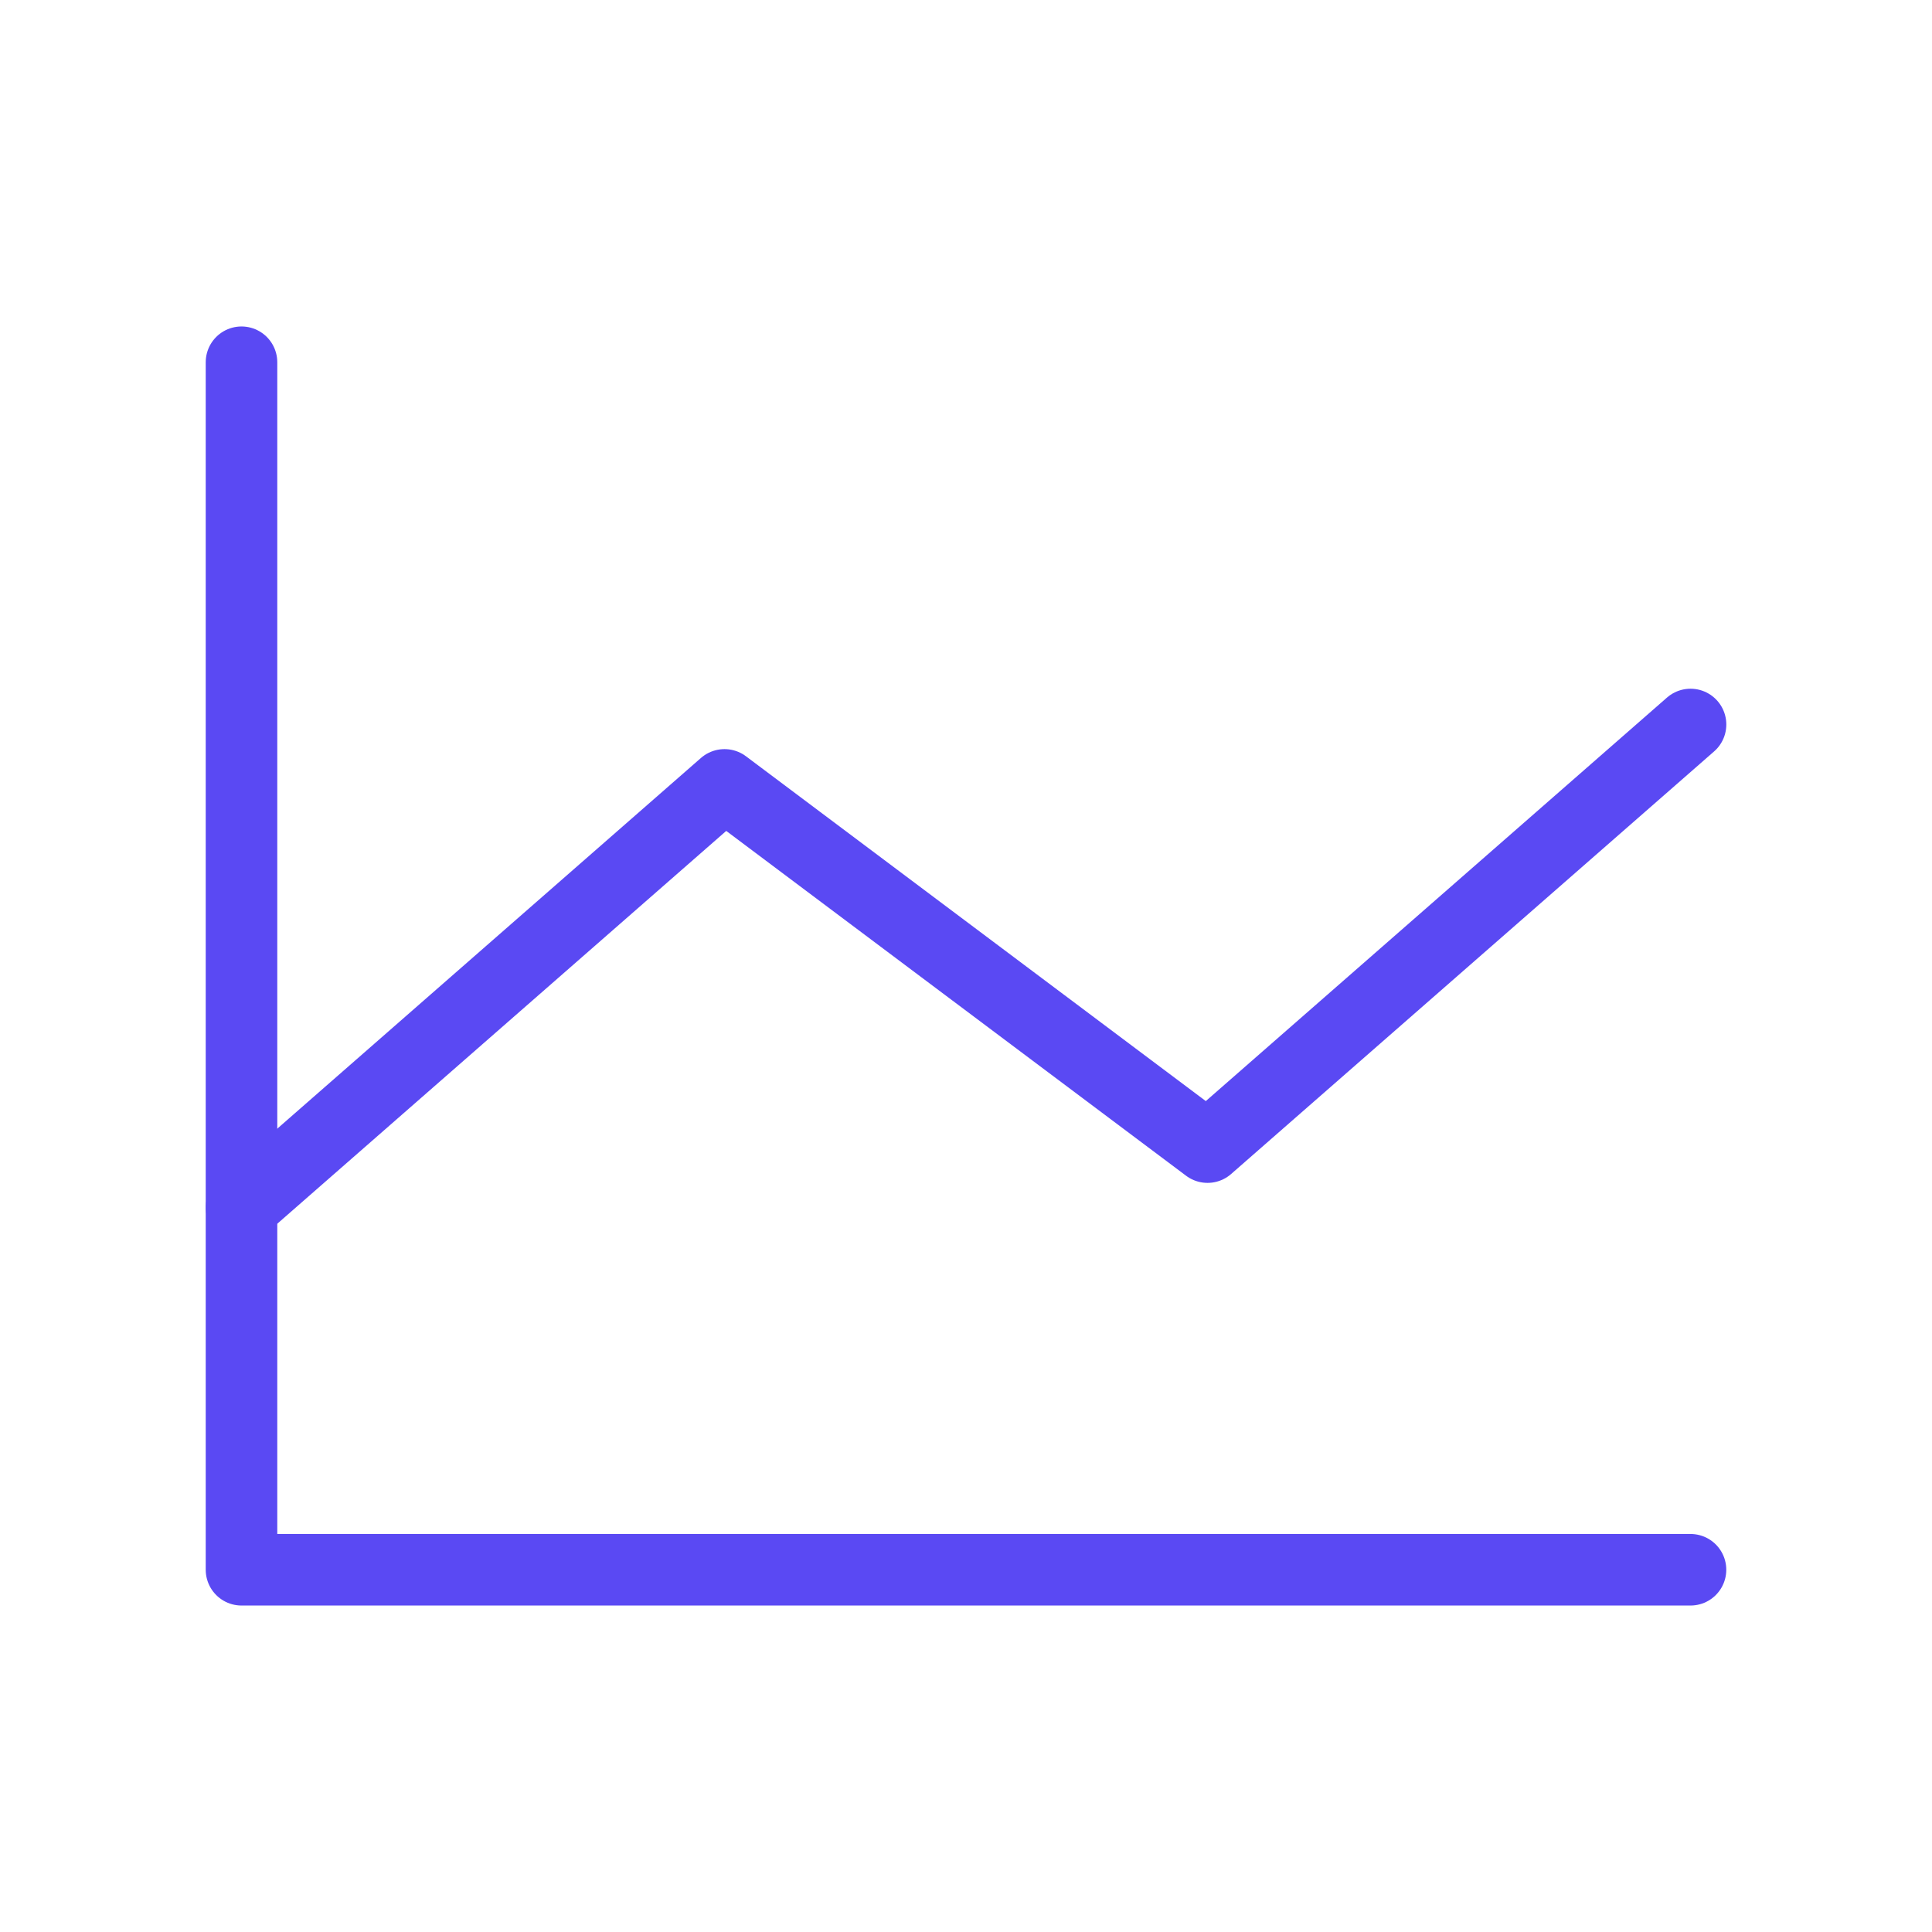
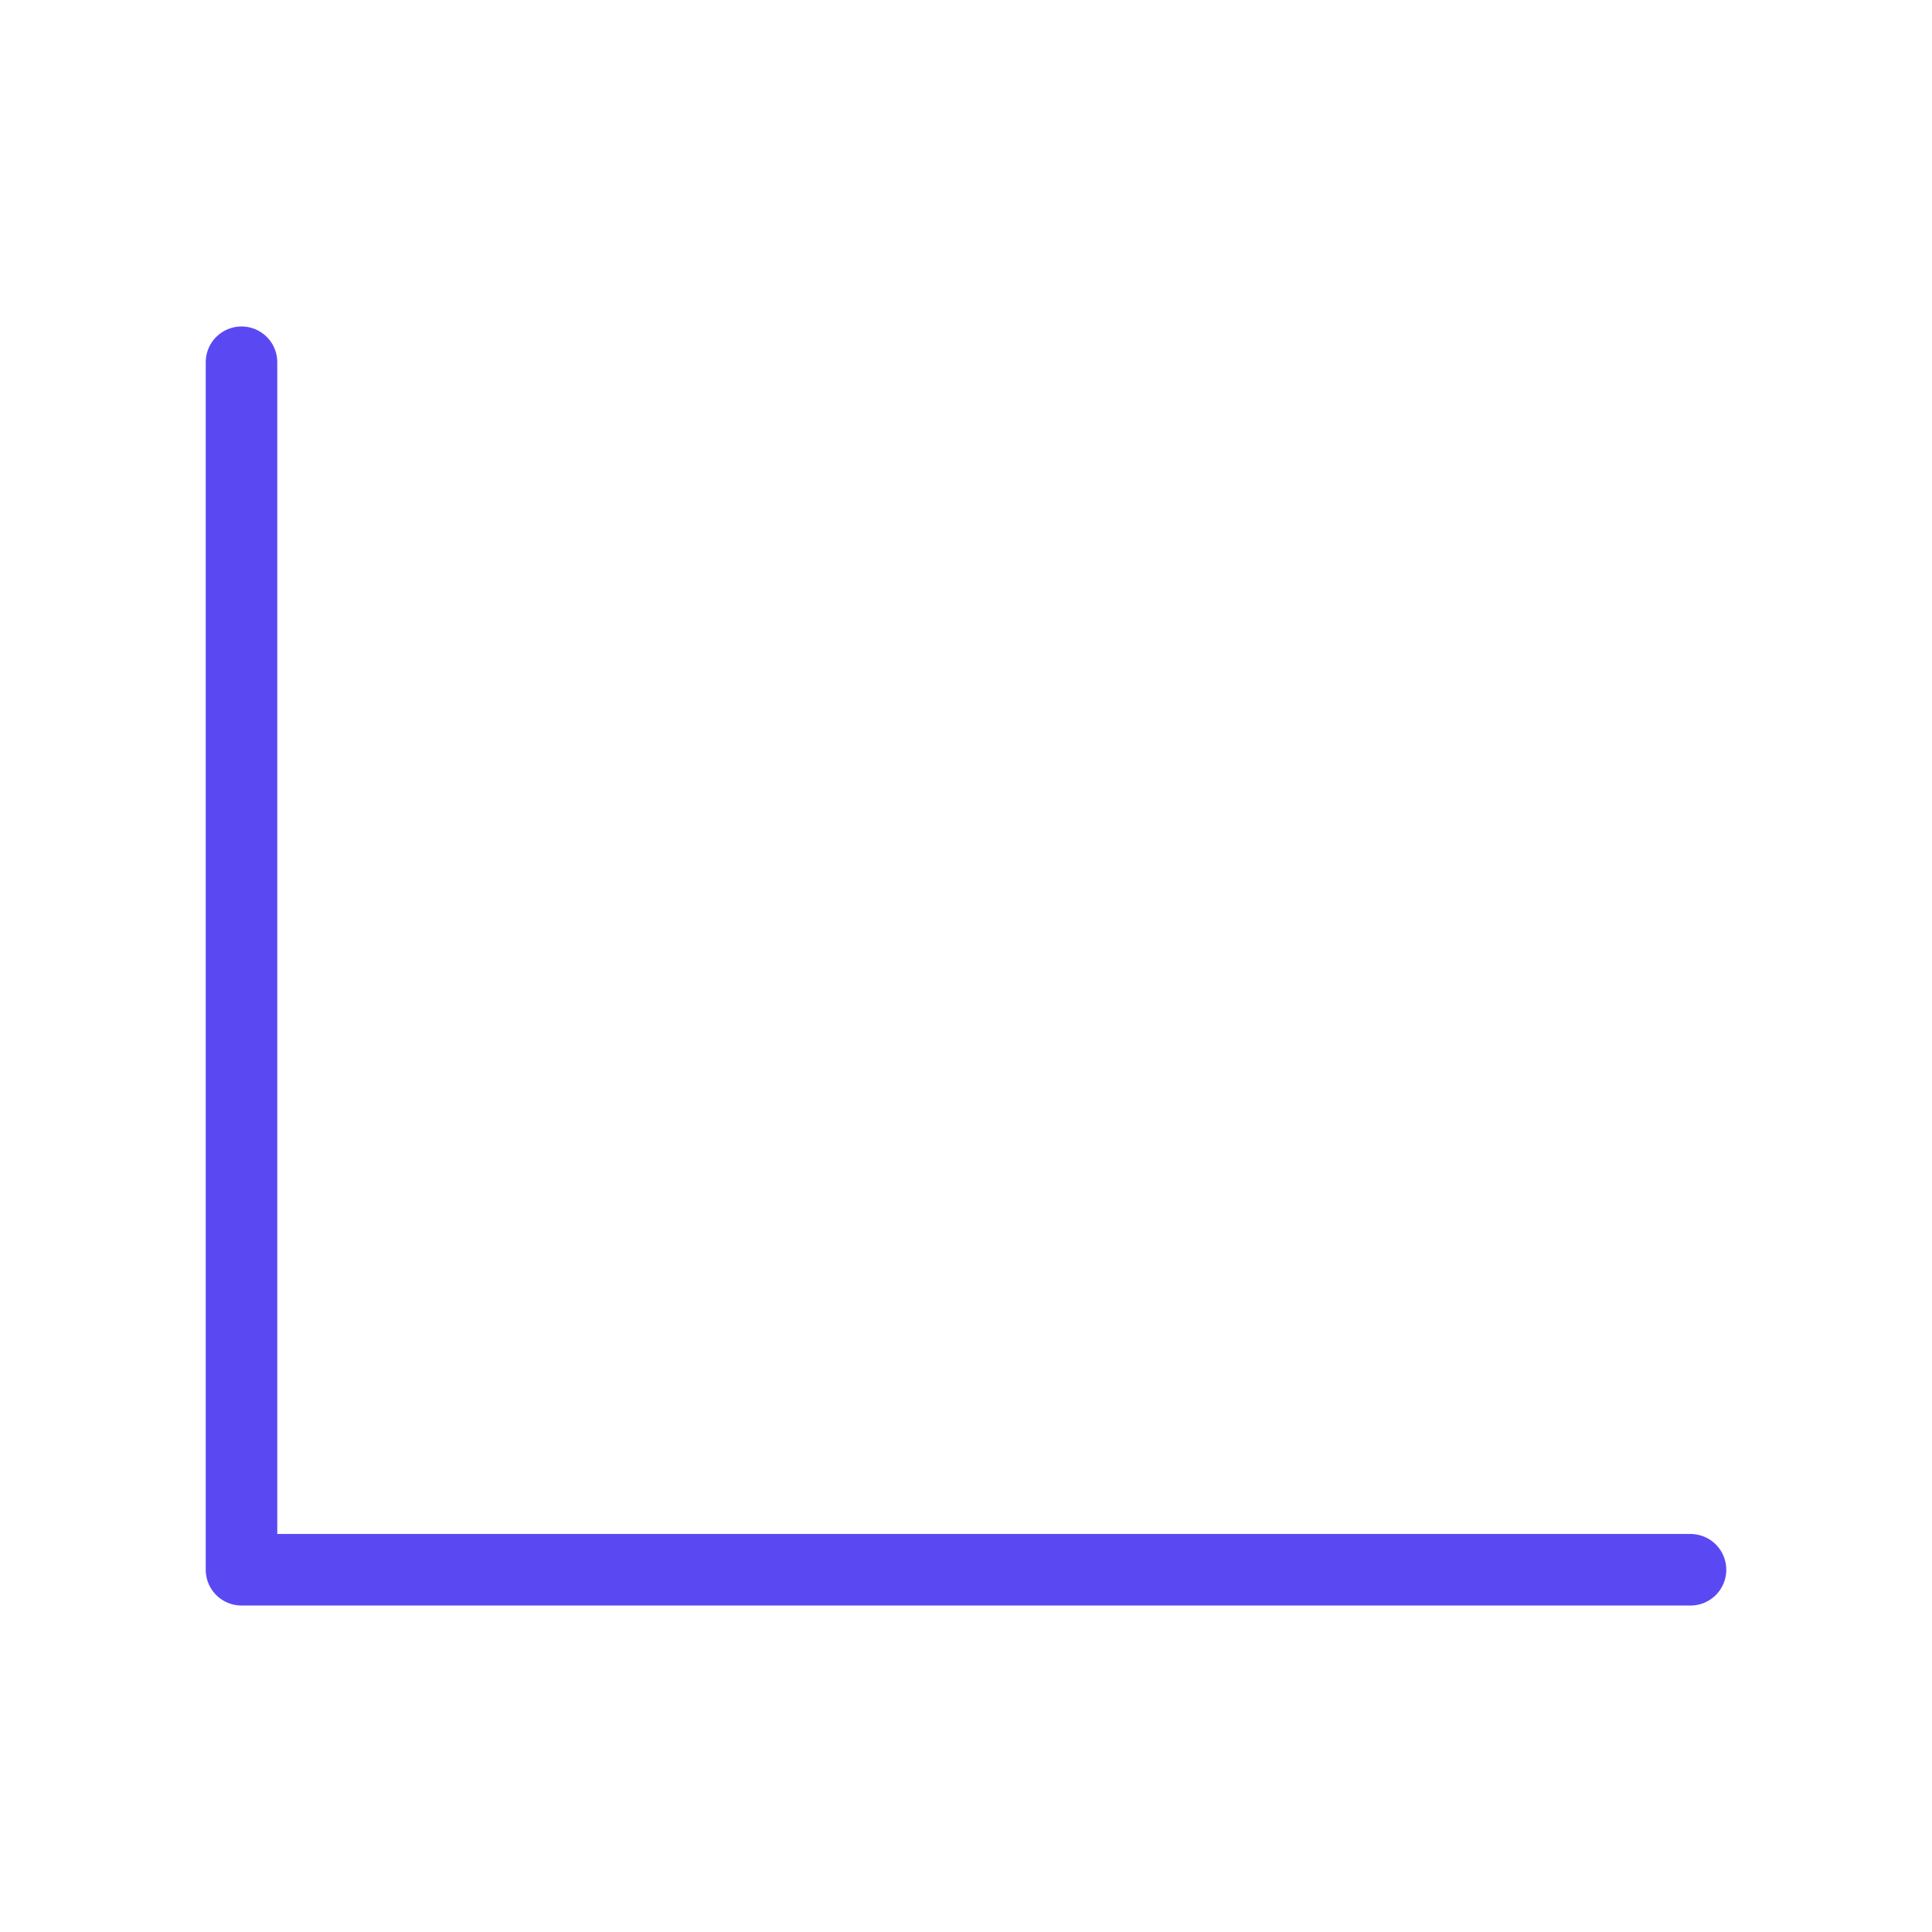
<svg xmlns="http://www.w3.org/2000/svg" width="54" height="54" viewBox="0 0 54 54" fill="none">
  <path d="M47.25 43.875H6.75V10.125" stroke="#5A49F3" stroke-width="2" stroke-linecap="round" stroke-linejoin="round" />
-   <path d="M47.251 20.25L33.751 32.062L20.25 21.938L6.75 33.75" stroke="#5A49F3" stroke-width="2" stroke-linecap="round" stroke-linejoin="round" />
</svg>